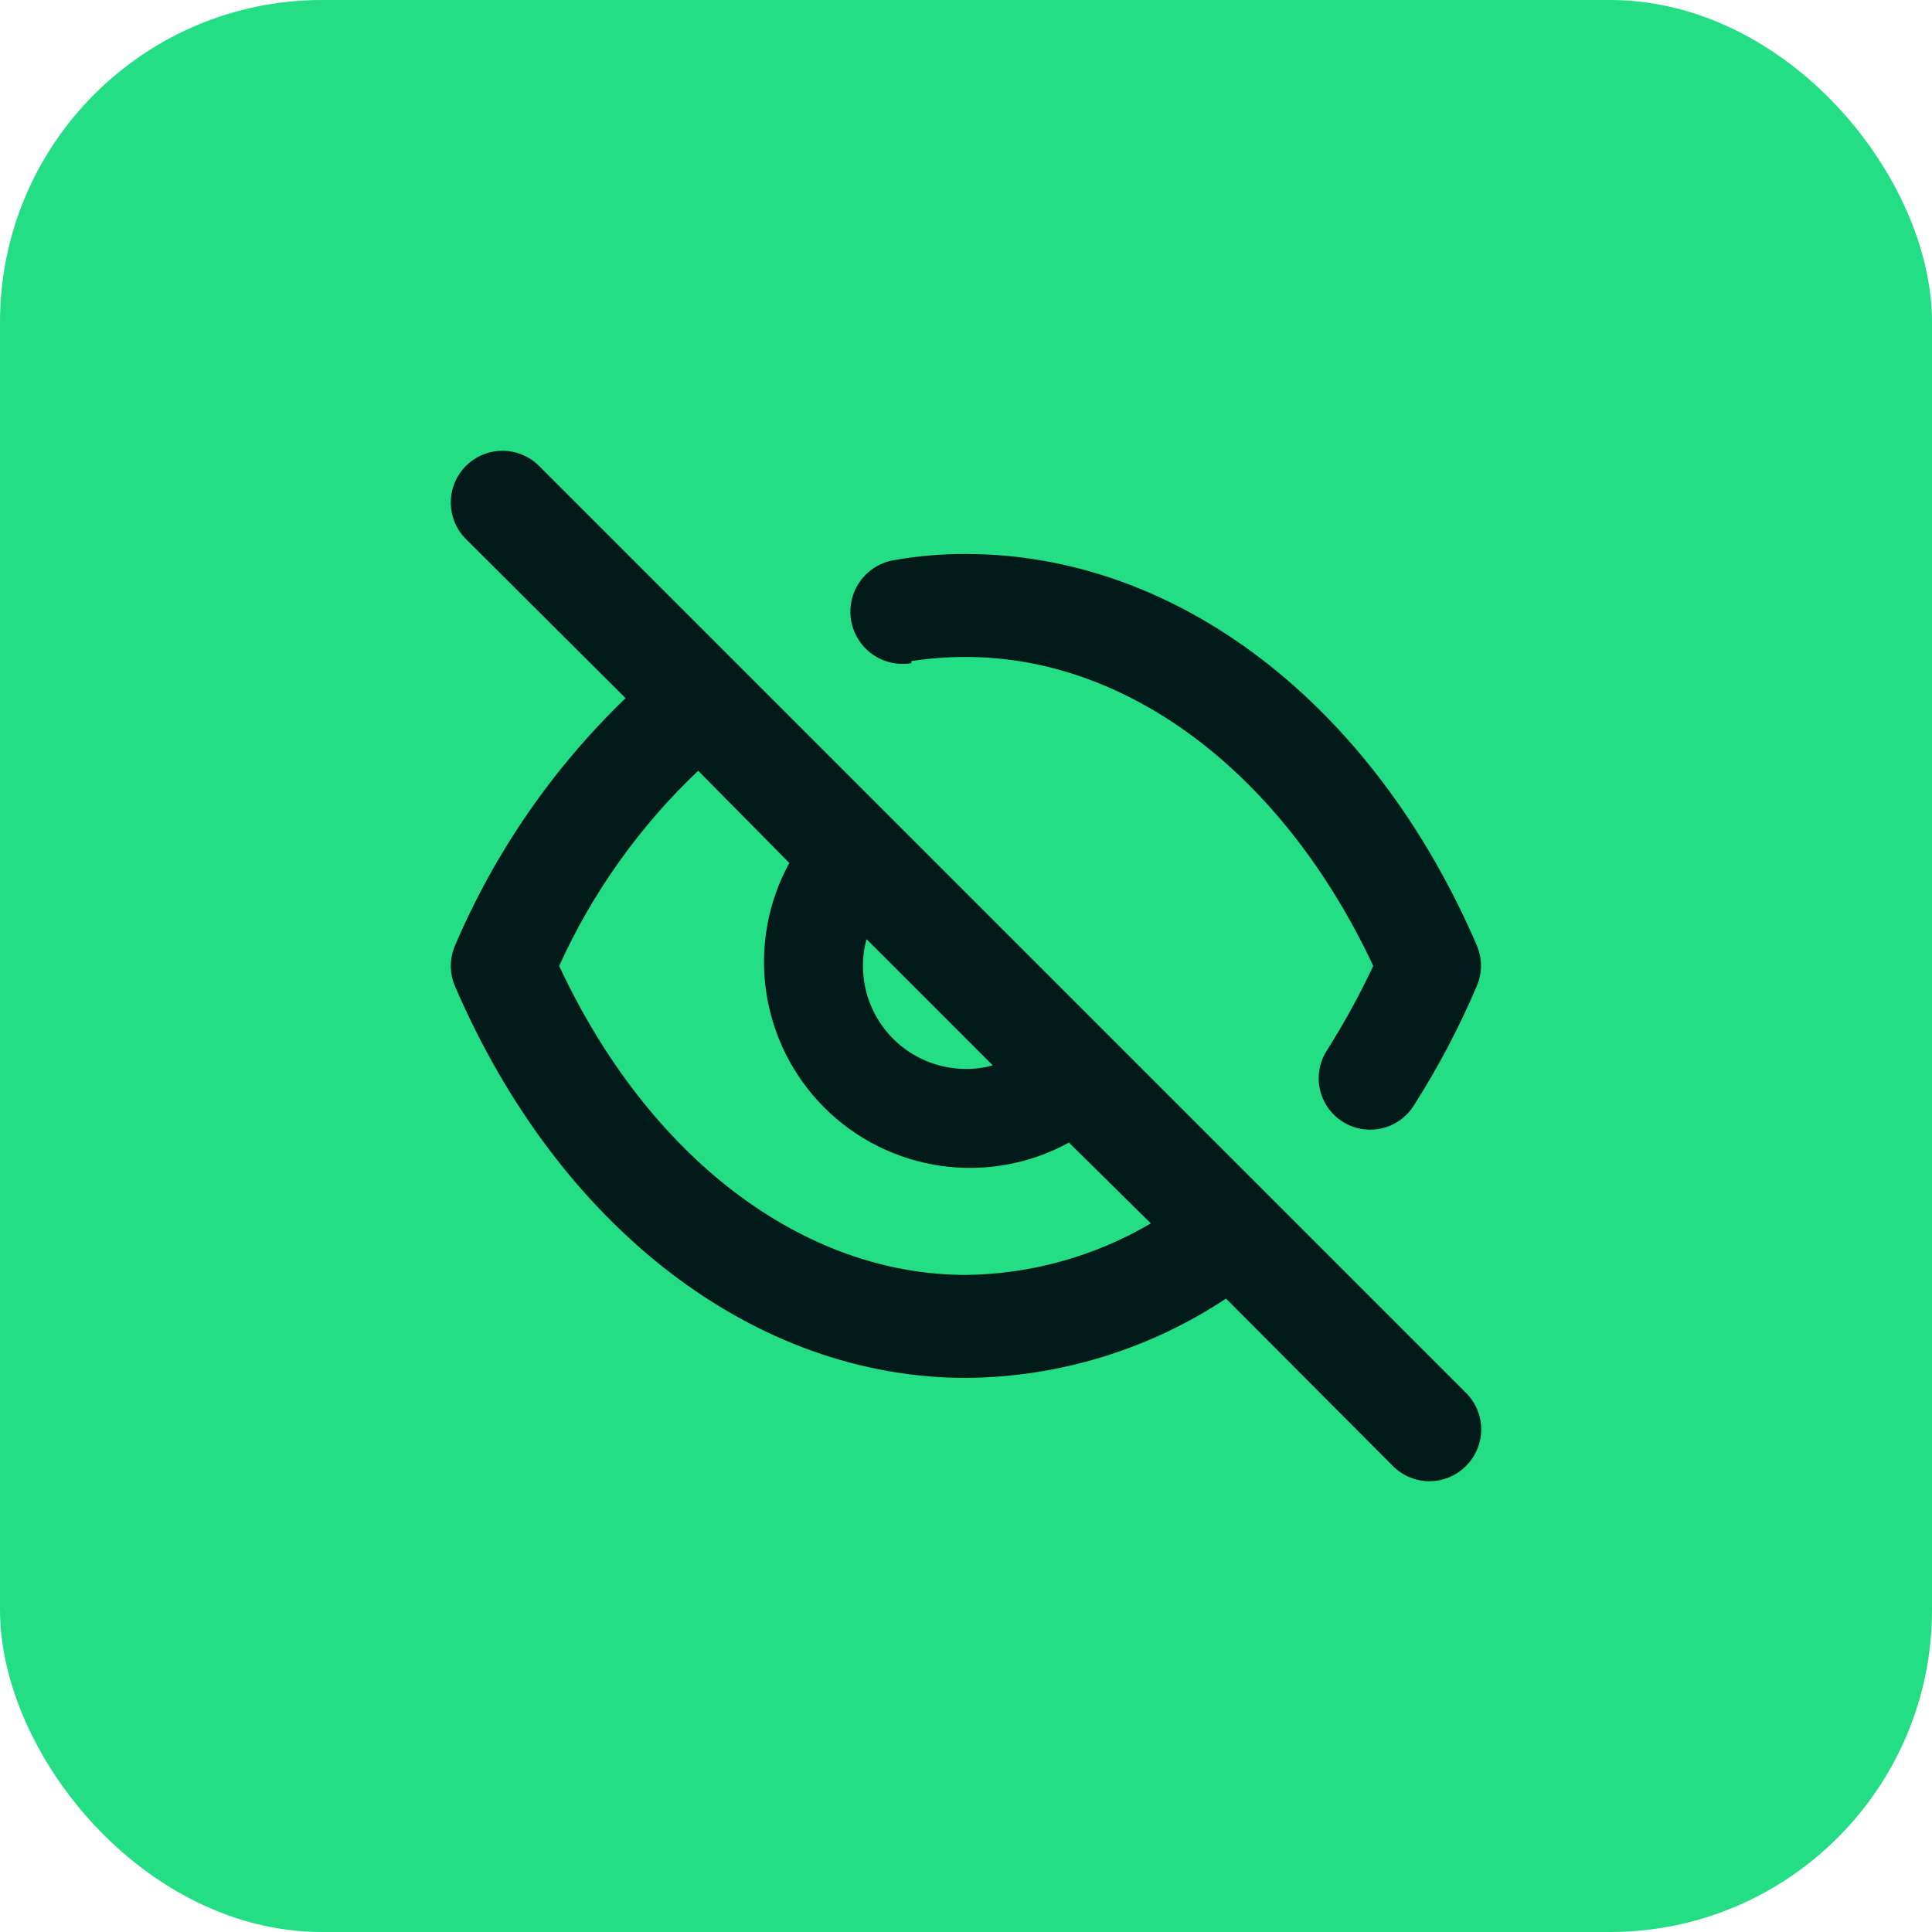
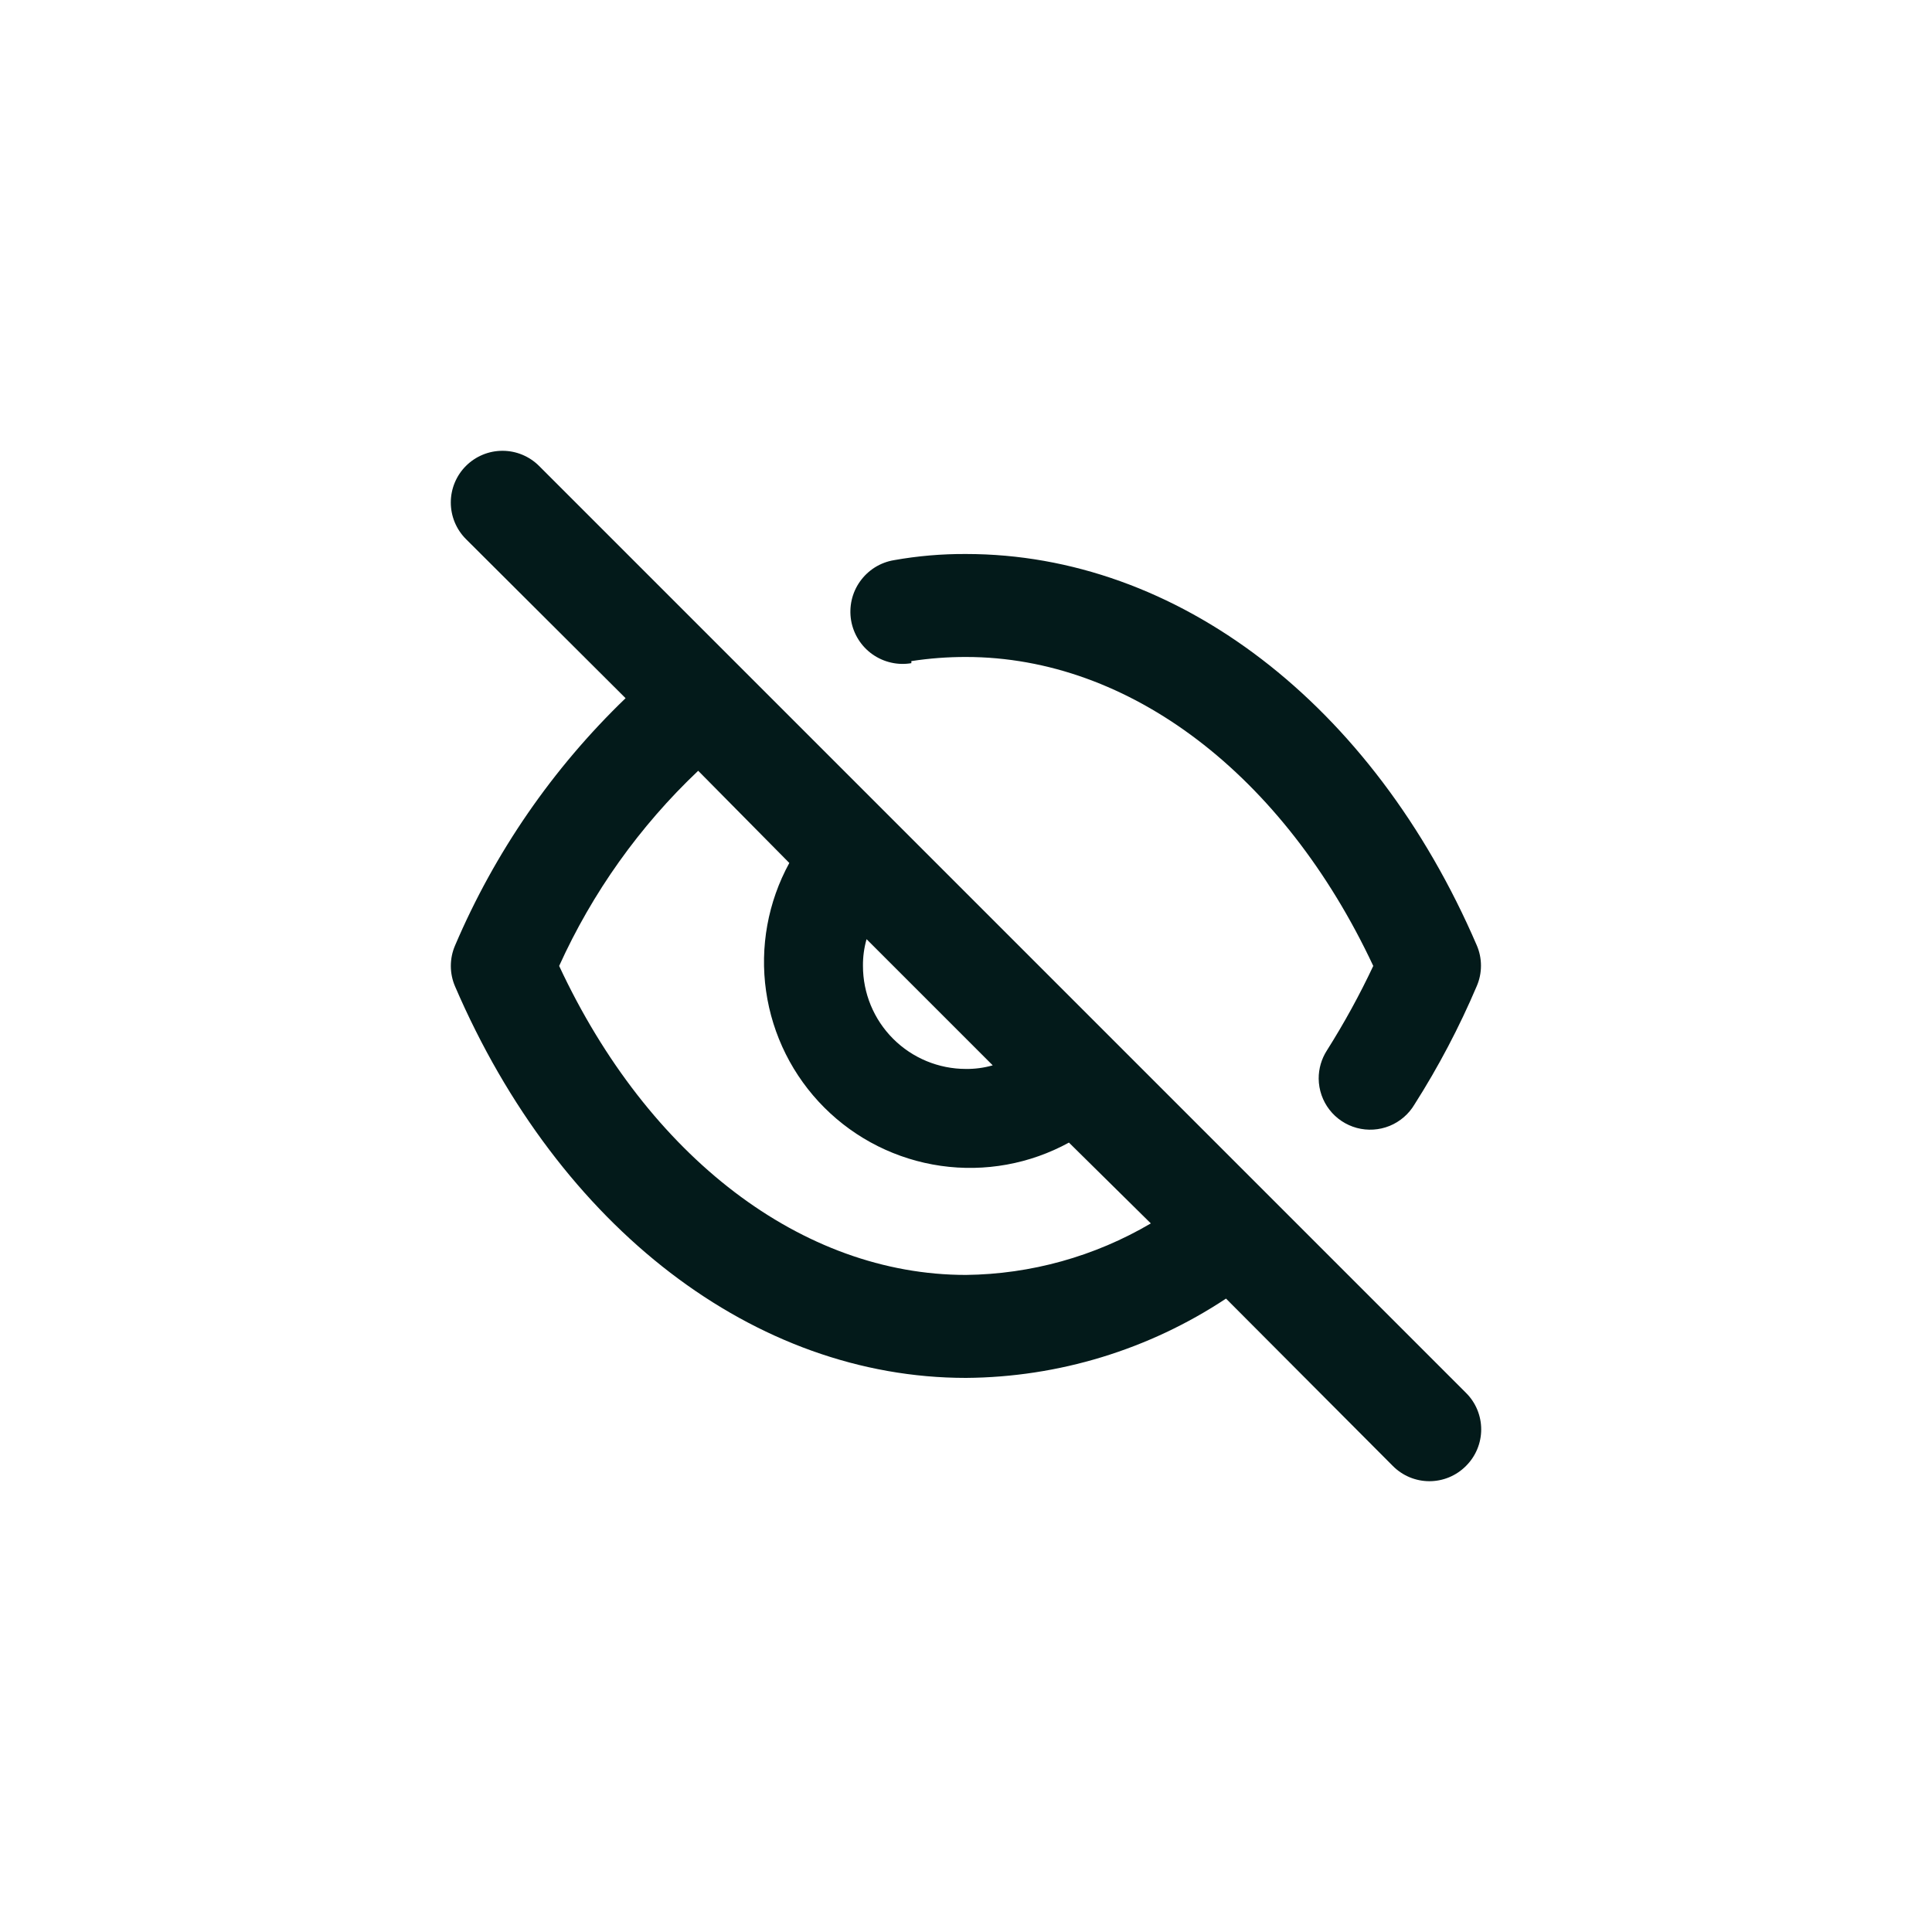
<svg xmlns="http://www.w3.org/2000/svg" width="60" height="60" viewBox="0 0 60 60" fill="none">
-   <rect width="60" height="60" rx="10" fill="#24DE85" />
  <path d="M28.303 20.531C28.864 20.445 29.431 20.402 29.999 20.403C35.084 20.403 39.866 24.065 42.648 29.998C42.223 30.901 41.742 31.777 41.209 32.621C41.04 32.883 40.951 33.189 40.953 33.501C40.957 33.85 41.074 34.188 41.288 34.464C41.502 34.74 41.8 34.938 42.137 35.029C42.474 35.119 42.832 35.097 43.155 34.966C43.478 34.834 43.75 34.6 43.928 34.3C44.673 33.13 45.32 31.899 45.863 30.622C45.949 30.422 45.993 30.208 45.993 29.99C45.993 29.773 45.949 29.558 45.863 29.359C42.632 21.858 36.555 17.205 29.999 17.205C29.248 17.201 28.499 17.265 27.76 17.397C27.55 17.432 27.349 17.509 27.168 17.622C26.988 17.736 26.832 17.884 26.709 18.057C26.585 18.231 26.497 18.427 26.45 18.635C26.403 18.843 26.397 19.058 26.432 19.268C26.468 19.478 26.545 19.679 26.658 19.859C26.771 20.039 26.919 20.196 27.093 20.319C27.267 20.442 27.463 20.53 27.671 20.577C27.878 20.625 28.093 20.631 28.303 20.595V20.531ZM16.741 14.47C16.592 14.321 16.415 14.203 16.22 14.122C16.025 14.041 15.817 14 15.606 14C15.395 14 15.186 14.041 14.991 14.122C14.796 14.203 14.619 14.321 14.47 14.47C14.169 14.771 14 15.18 14 15.605C14 16.031 14.169 16.44 14.47 16.741L19.428 21.683C17.166 23.86 15.366 26.471 14.134 29.359C14.046 29.561 14.001 29.778 14.001 29.998C14.001 30.218 14.046 30.436 14.134 30.638C17.365 38.138 23.442 42.792 29.999 42.792C32.873 42.772 35.679 41.916 38.075 40.329L43.256 45.527C43.405 45.677 43.582 45.796 43.776 45.877C43.971 45.958 44.18 46 44.392 46C44.603 46 44.812 45.958 45.007 45.877C45.201 45.796 45.378 45.677 45.527 45.527C45.677 45.378 45.796 45.201 45.877 45.006C45.958 44.811 46 44.602 46 44.391C46 44.18 45.958 43.971 45.877 43.776C45.796 43.581 45.677 43.404 45.527 43.256L16.741 14.47ZM26.912 29.167L30.83 33.085C30.56 33.162 30.28 33.2 29.999 33.197C29.15 33.197 28.337 32.86 27.737 32.26C27.137 31.66 26.8 30.847 26.8 29.998C26.797 29.717 26.835 29.437 26.912 29.167ZM29.999 39.594C24.913 39.594 20.131 35.931 17.365 29.998C18.398 27.718 19.865 25.659 21.683 23.937L24.513 26.8C23.849 28.013 23.595 29.41 23.791 30.779C23.987 32.149 24.622 33.419 25.6 34.397C26.578 35.375 27.848 36.01 29.218 36.206C30.587 36.402 31.984 36.149 33.197 35.484L35.74 37.994C33.998 39.019 32.019 39.571 29.999 39.594Z" fill="#031A1A" />
</svg>